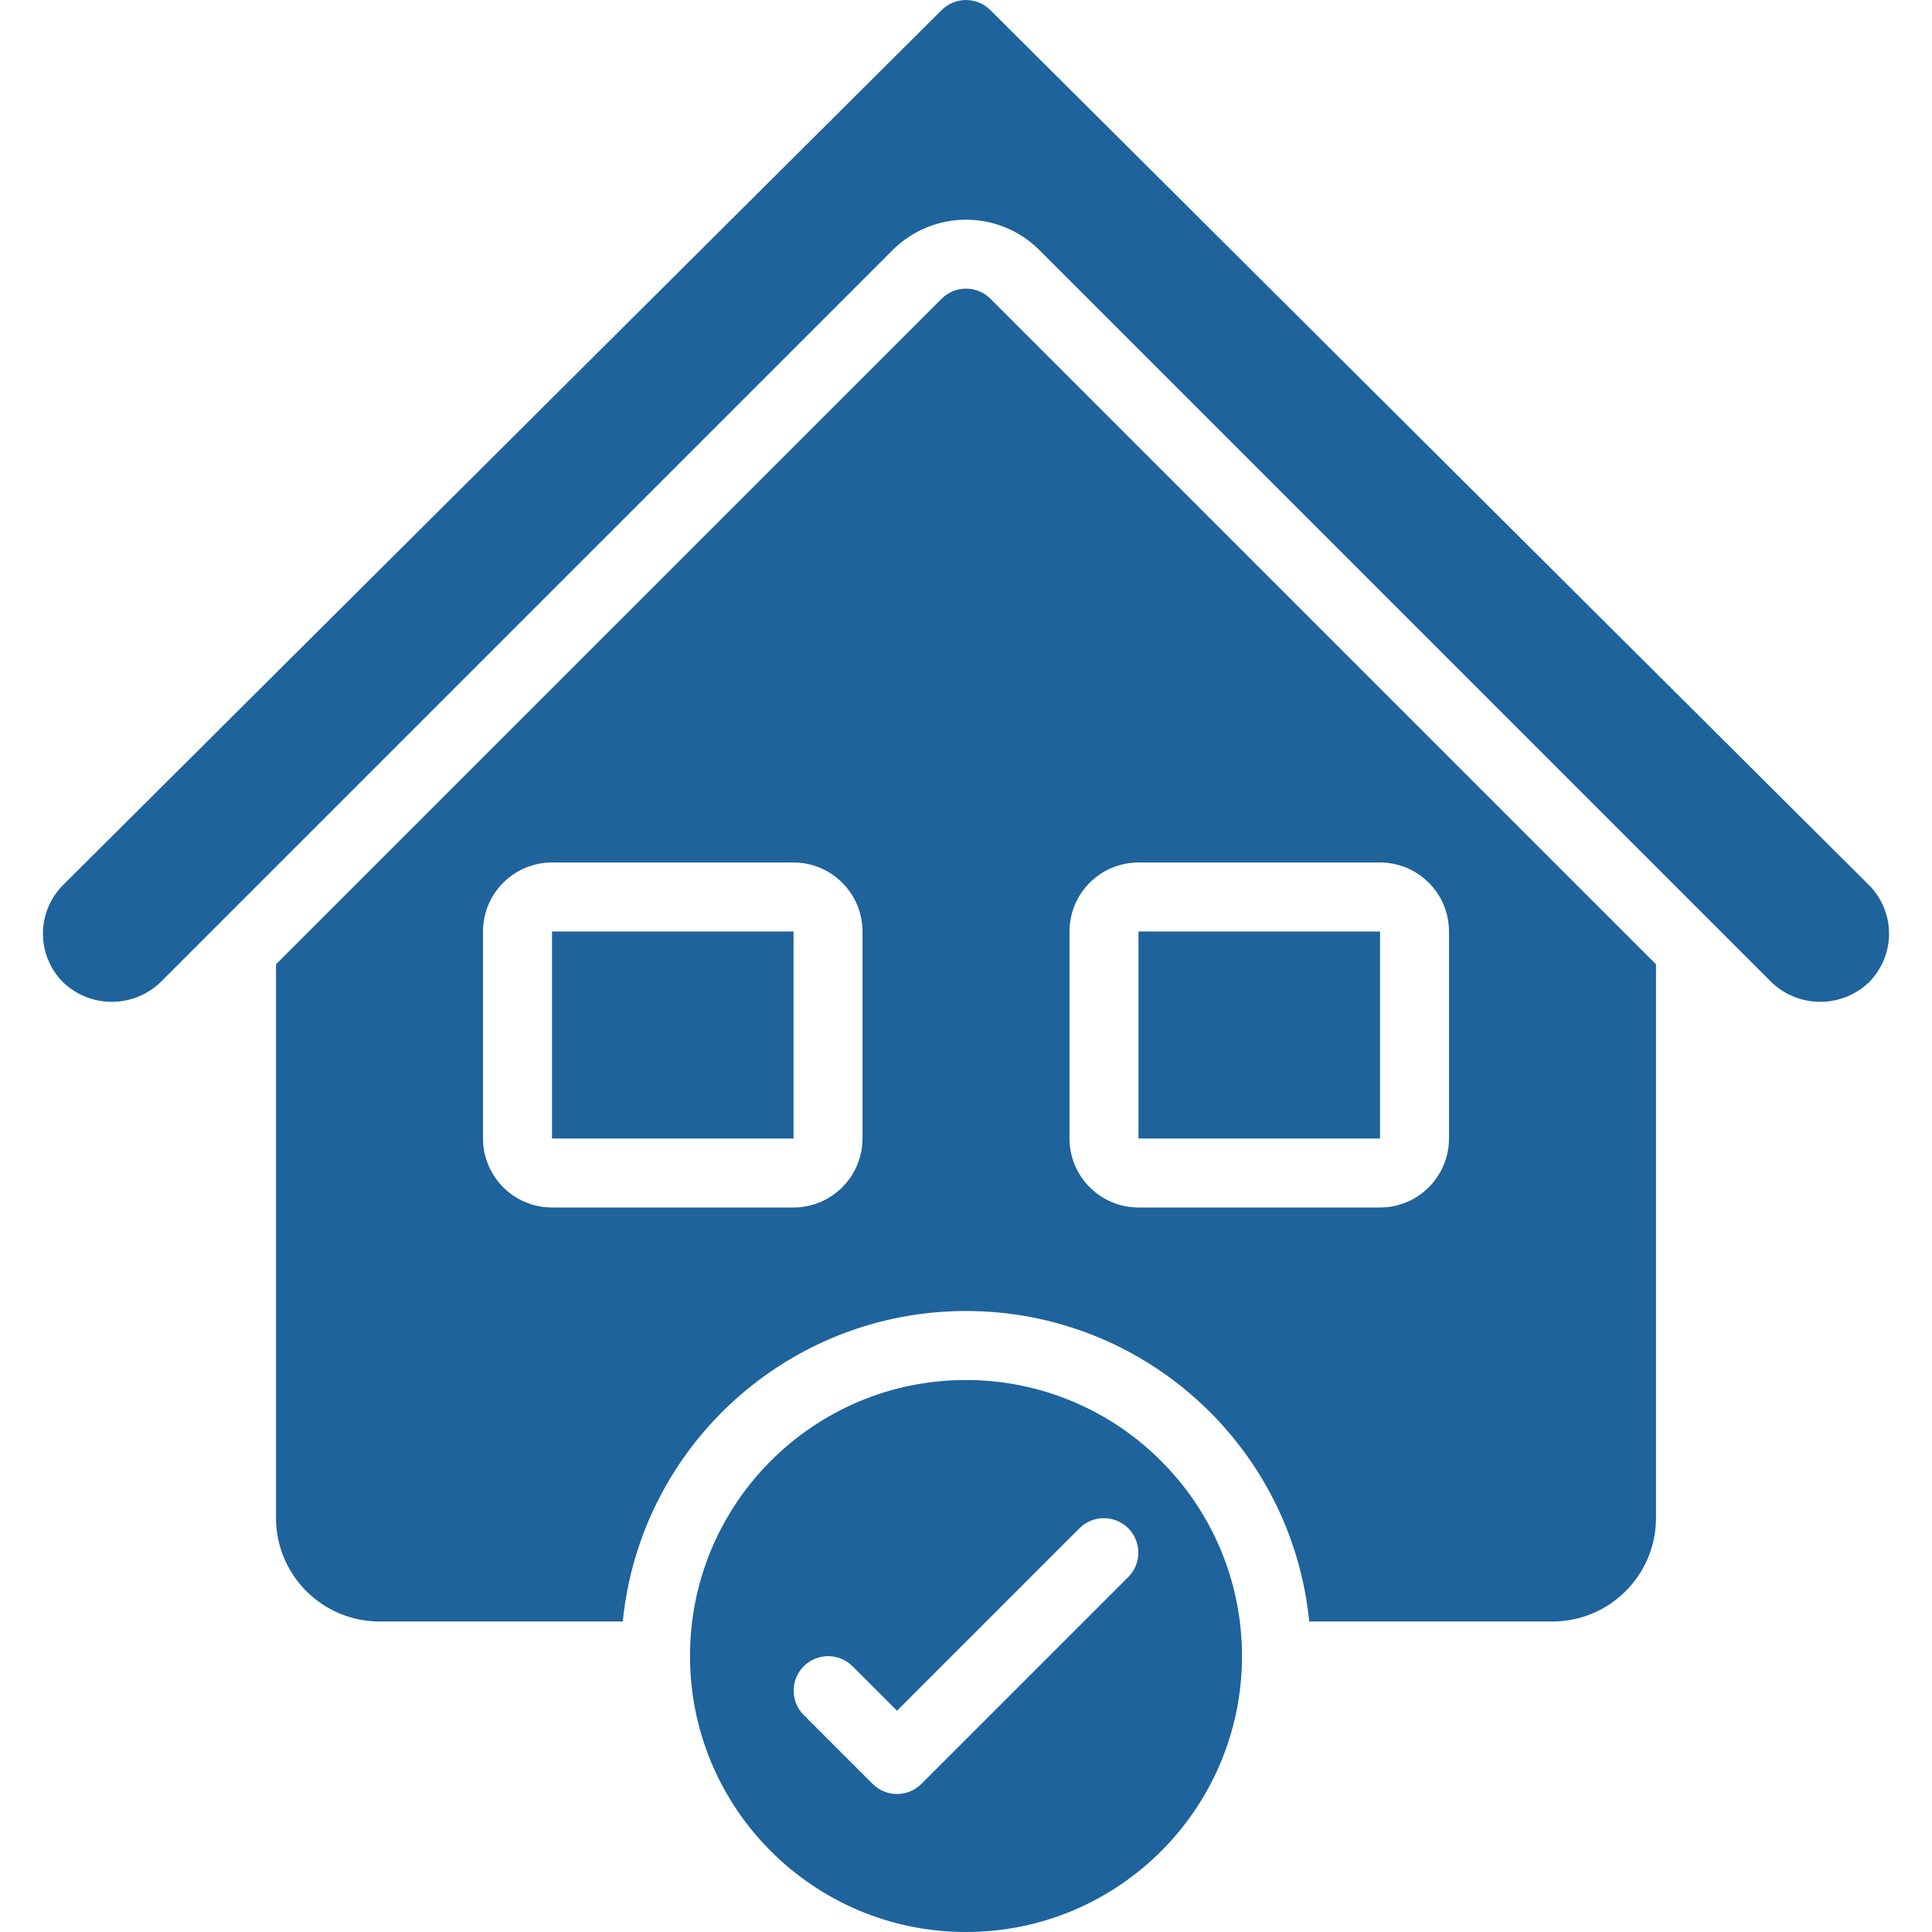
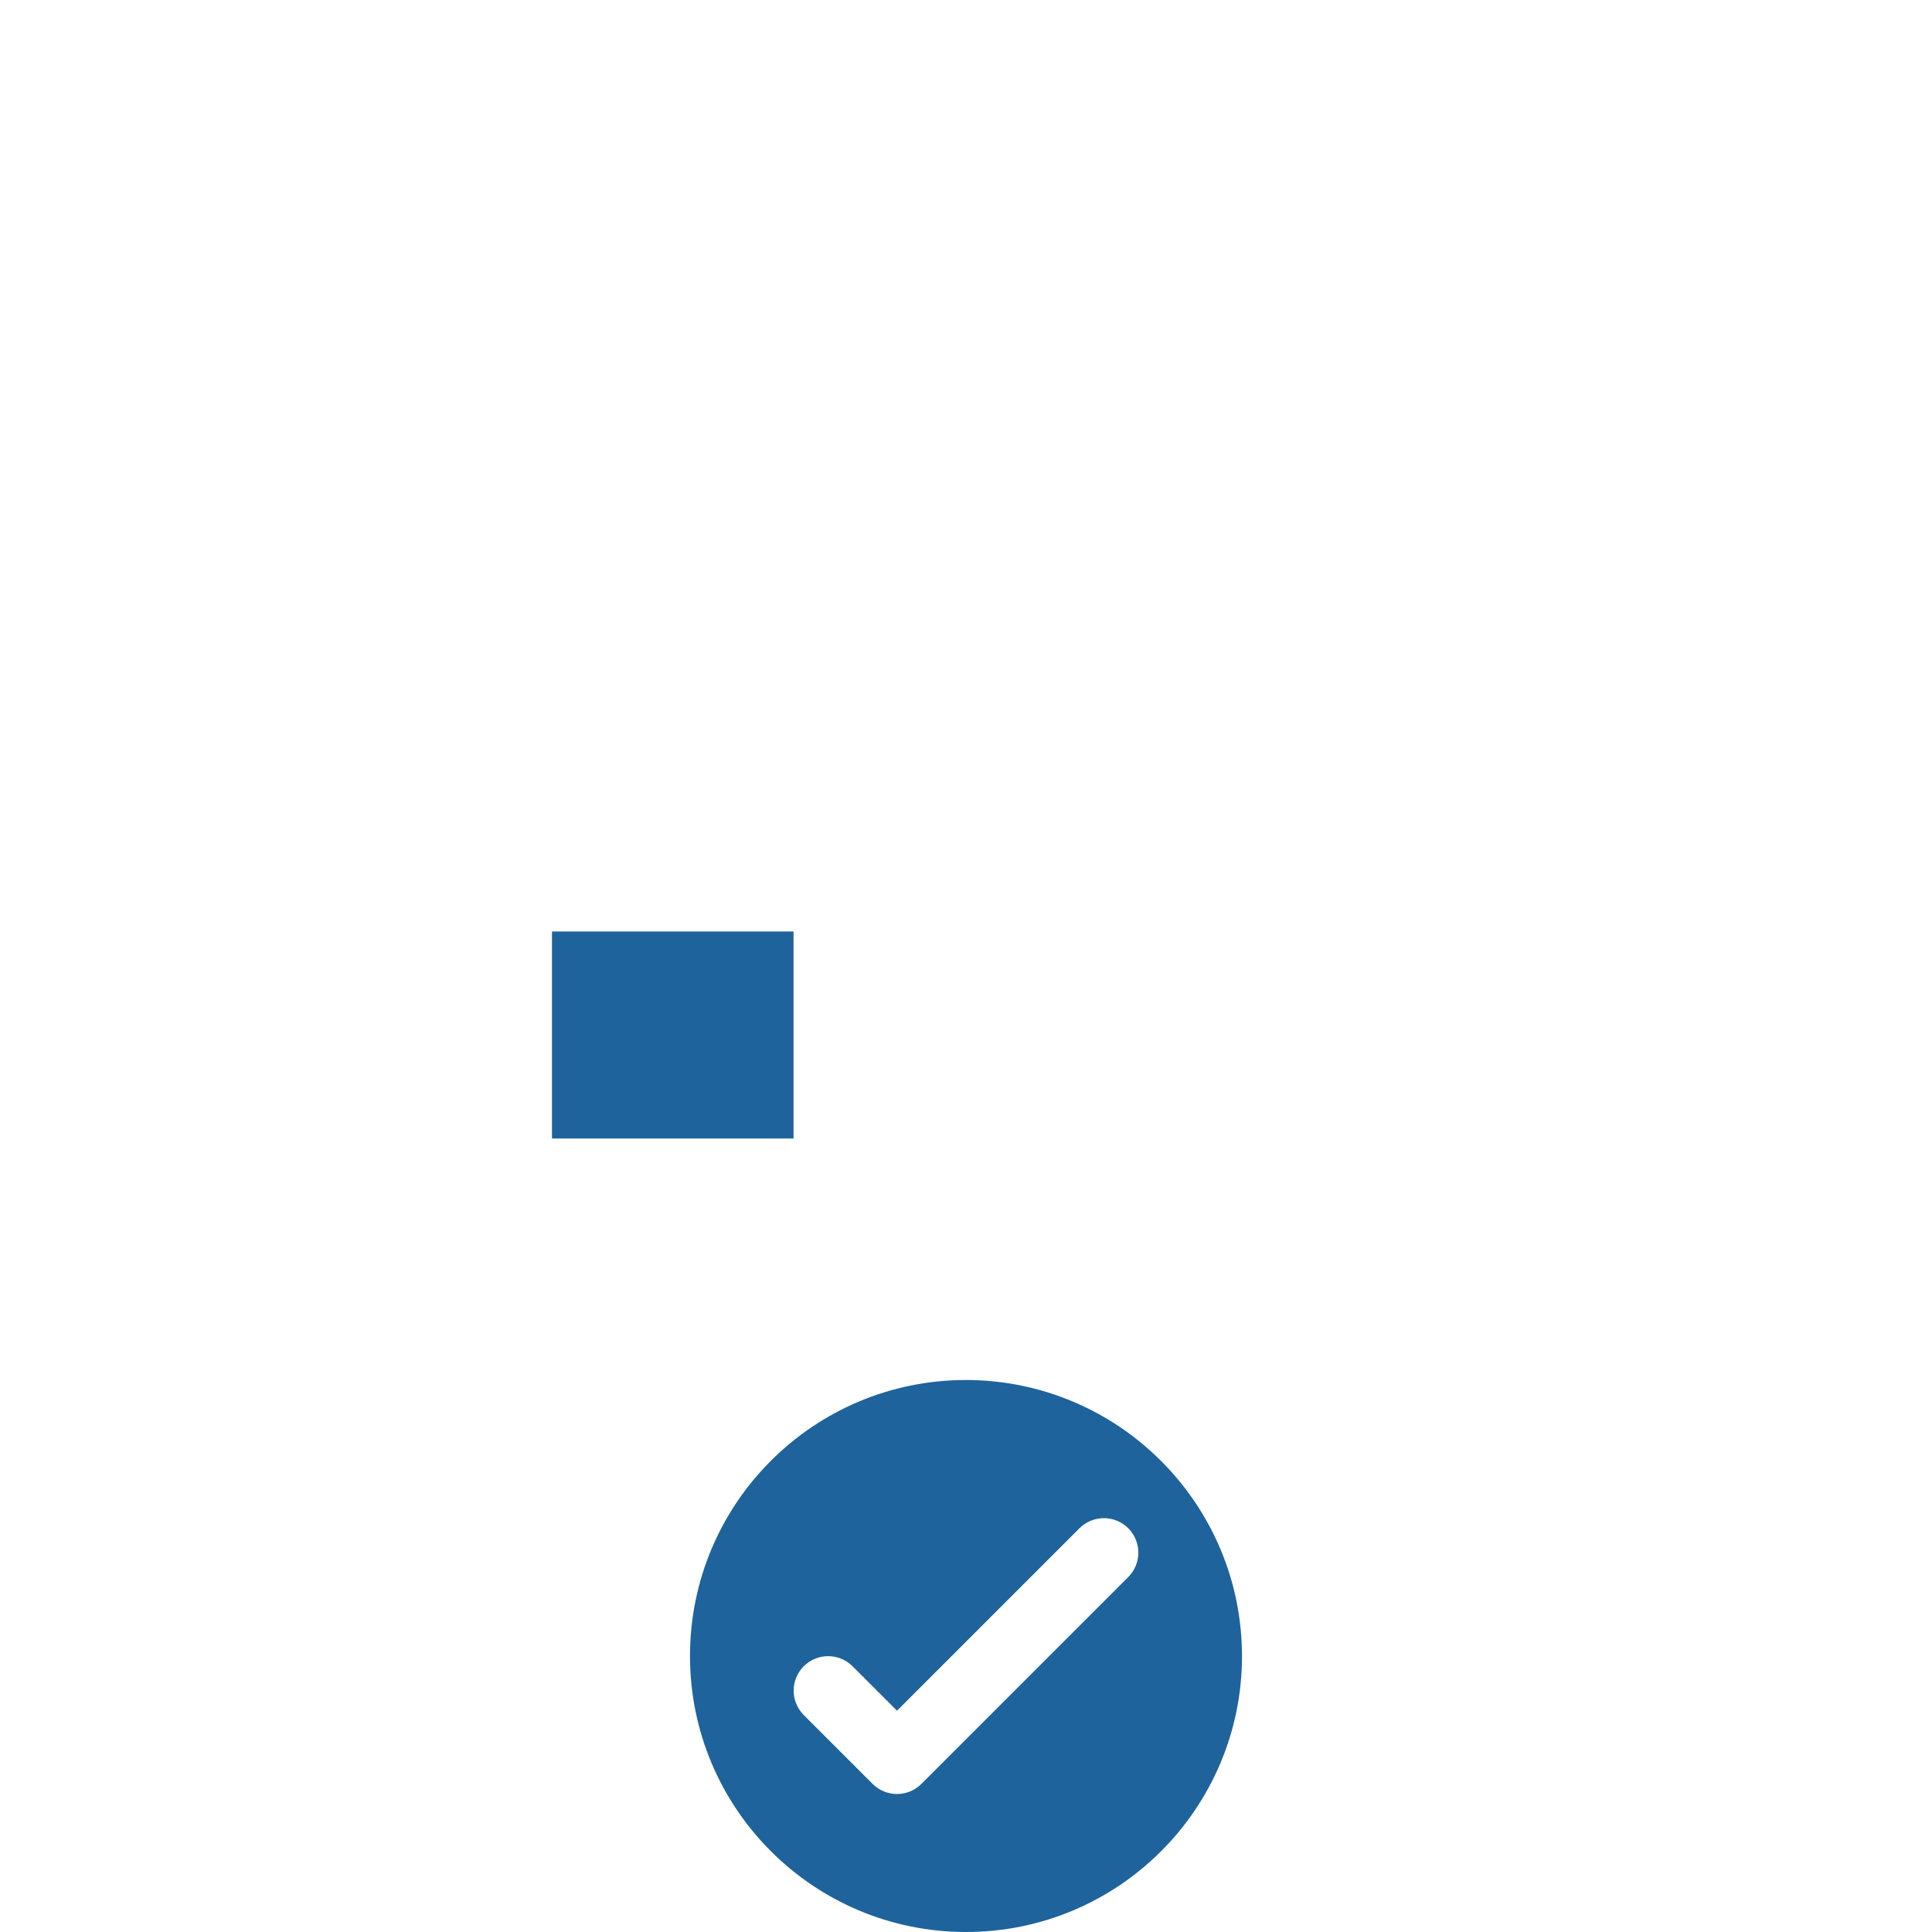
<svg xmlns="http://www.w3.org/2000/svg" height="300px" width="300px" fill="#1e639c" viewBox="0 0 54 56" version="1.1" x="0px" y="0px">
  <title>067 - Mortgage Approved</title>
  <desc>Created with Sketch.</desc>
  <g stroke="none" stroke-width="1" fill="none" fill-rule="evenodd">
    <g fill="#1e639c" fill-rule="nonzero">
-       <rect x="32" y="27" width="7.001" height="6" />
      <rect x="15" y="27" width="7.001" height="6" />
      <path d="M27,40 C22.582,40 19,43.582 19,48 C19,52.418 22.582,56 27,56 C31.418,56 35,52.418 35,48 C34.995,43.584 31.416,40.005 27,40 Z M31.707,45.707 L25.707,51.707 C25.52,51.895 25.265,52 25,52 C24.735,52 24.48,51.895 24.293,51.707 L22.293,49.707 C21.907,49.316 21.909,48.686 22.297,48.297 C22.686,47.909 23.316,47.907 23.707,48.293 L25,49.586 L30.293,44.293 C30.684,43.907 31.314,43.909 31.703,44.297 C32.091,44.686 32.093,45.316 31.707,45.707 Z" />
-       <path d="M26.293,8.659 L7,27.951 L7,44 C7.002,45.656 8.344,46.998 10,47 L17.051,47 C17.564,41.89 21.864,38 27,38 C32.136,38 36.436,41.89 36.949,47 L44,47 C45.656,46.998 46.998,45.656 47,44 L47,27.951 L27.707,8.658 C27.316,8.269 26.684,8.269 26.293,8.659 Z M24,33 C23.999,34.104 23.104,34.999 22,35 L15,35 C13.896,34.999 13.001,34.104 13,33 L13,27 C13.001,25.896 13.896,25.001 15,25 L22,25 C23.104,25.001 23.999,25.896 24,27 L24,33 Z M30,27 C30.001,25.896 30.896,25.001 32,25 L39,25 C40.104,25.001 40.999,25.896 41,27 L41,33 C40.999,34.104 40.104,34.999 39,35 L32,35 C30.896,34.999 30.001,34.104 30,33 L30,27 Z" />
-       <path d="M53.167,25.648 L27.705,0.292 C27.315,-0.096 26.685,-0.096 26.295,0.291 L0.833,25.648 C0.457,26.022 0.246,26.53 0.245,27.06 C0.244,27.59 0.454,28.098 0.829,28.473 C1.618,29.227 2.861,29.227 3.65,28.473 L24.879,7.244 C26.052,6.077 27.948,6.076 29.121,7.243 L50.35,28.473 C51.139,29.227 52.382,29.227 53.171,28.473 C53.545,28.098 53.756,27.59 53.755,27.06 C53.754,26.53 53.543,26.022 53.167,25.648 L53.167,25.648 Z" />
    </g>
  </g>
</svg>